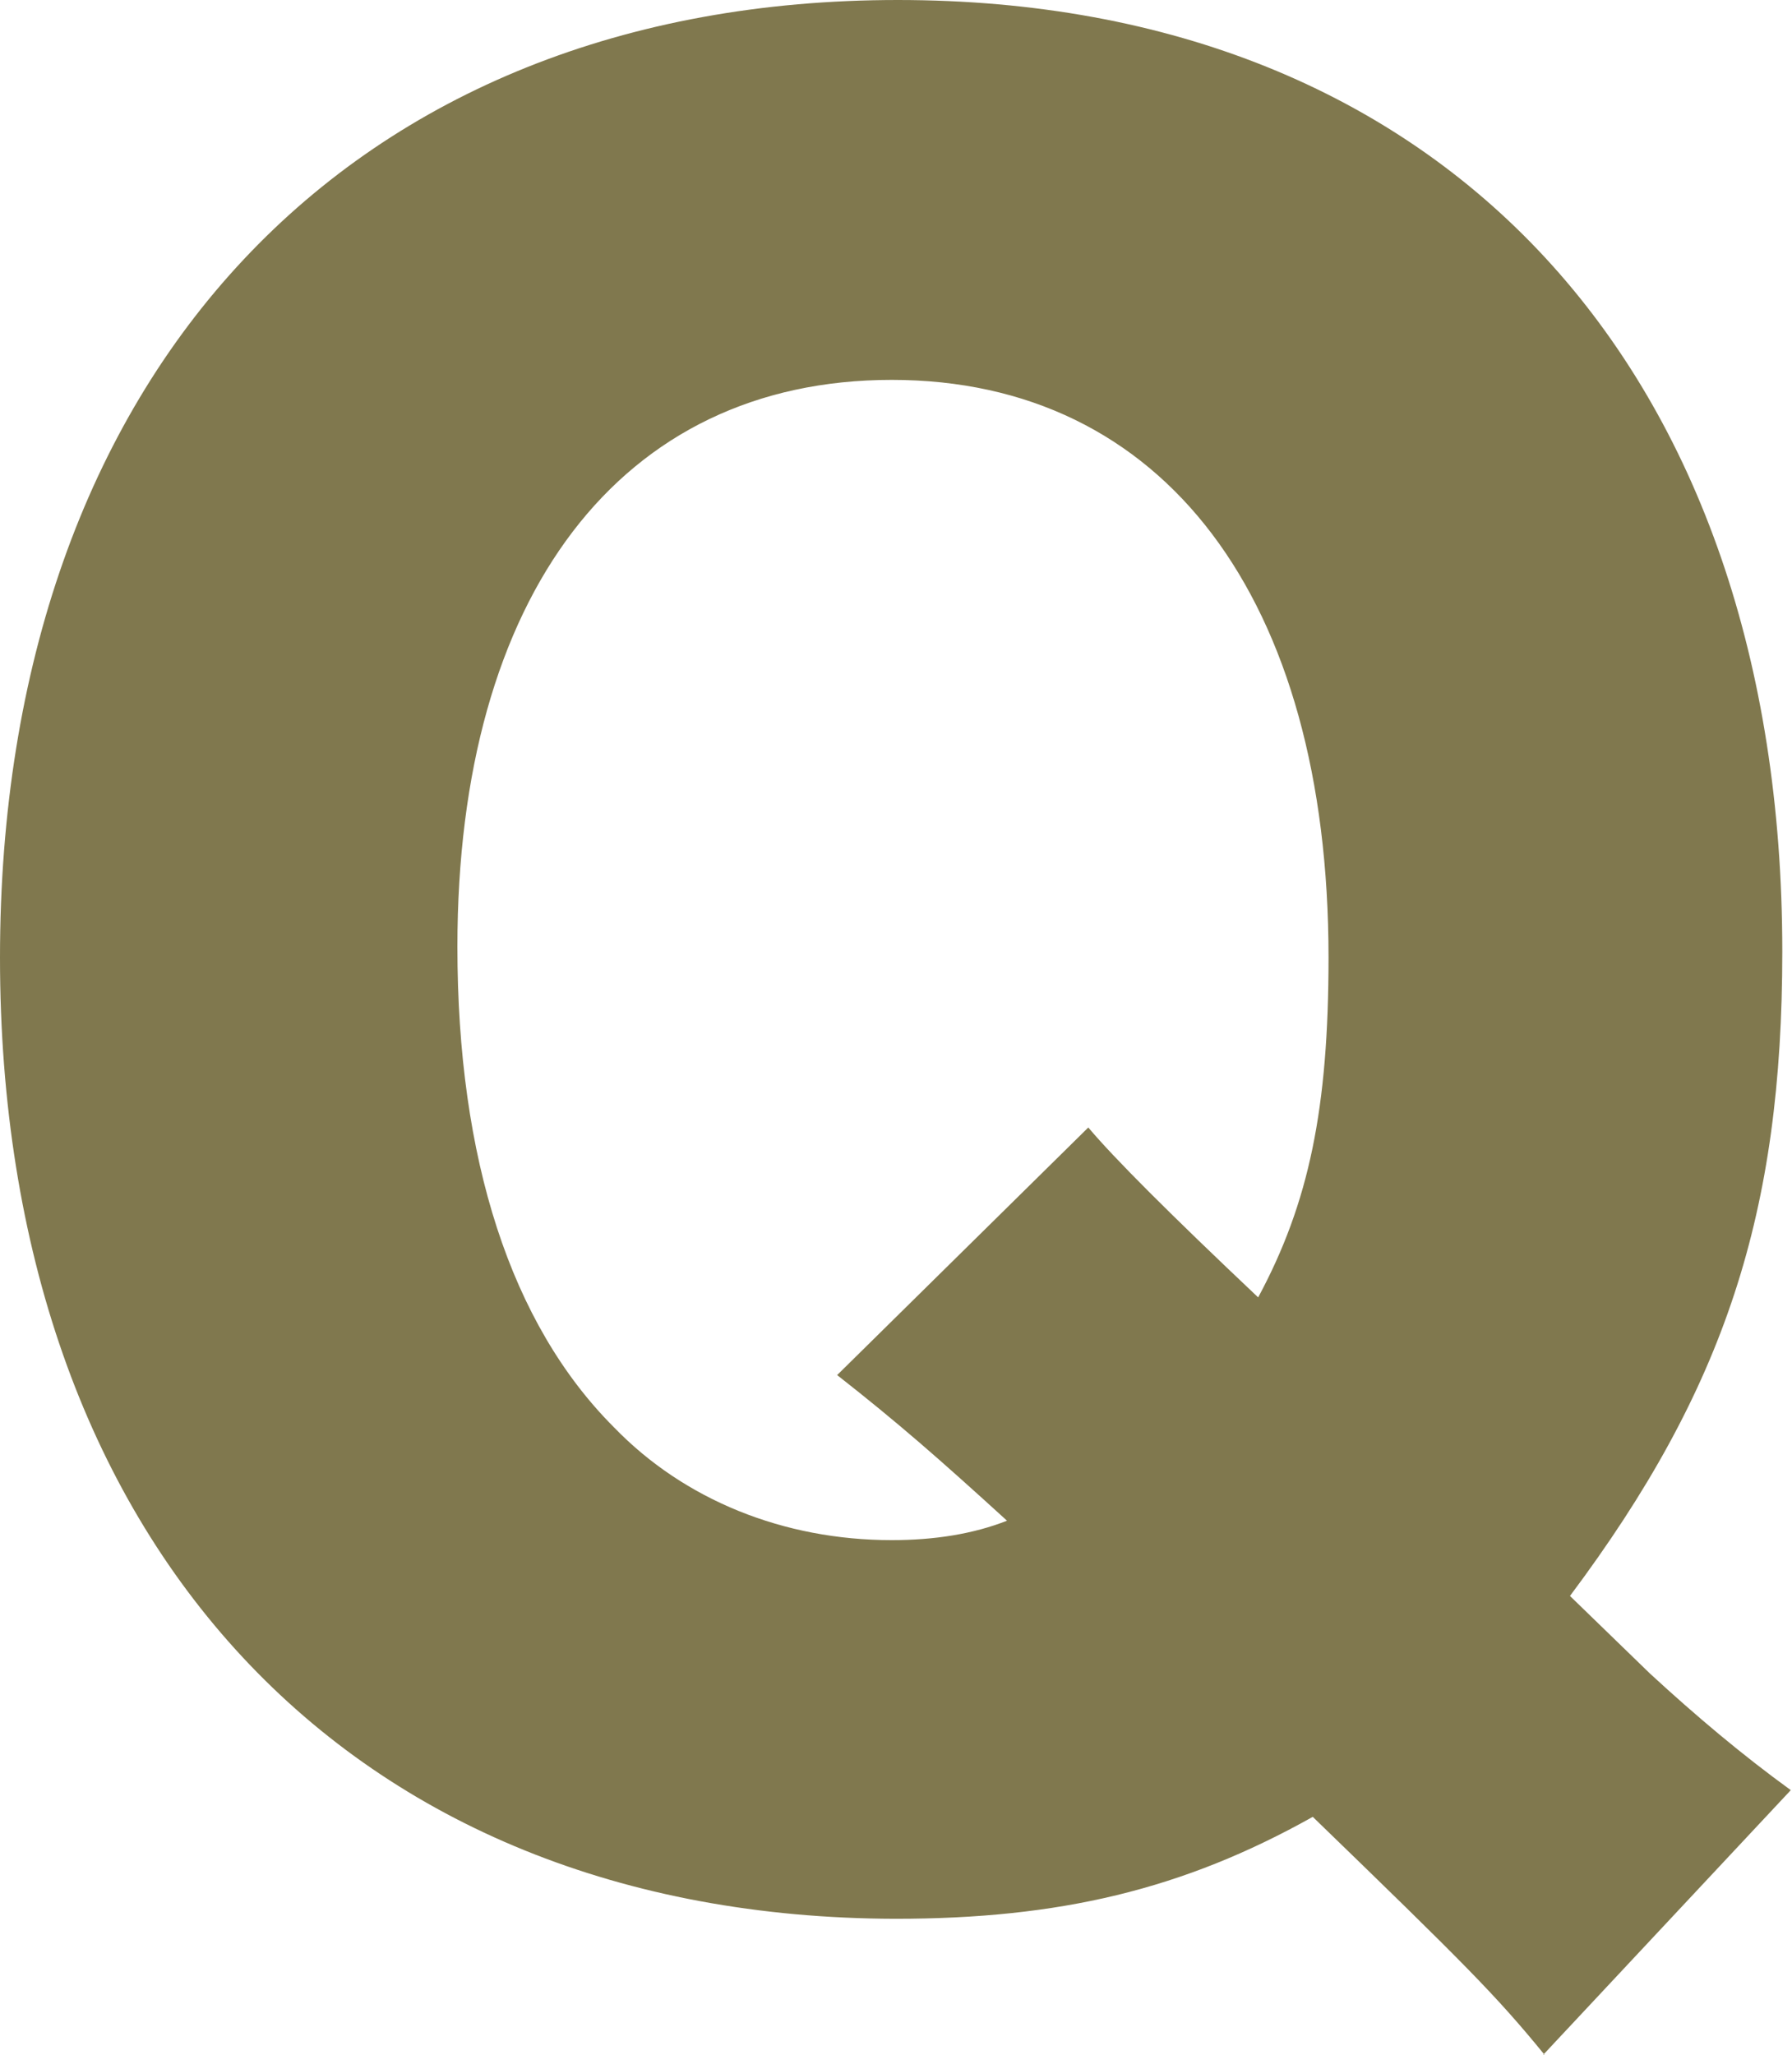
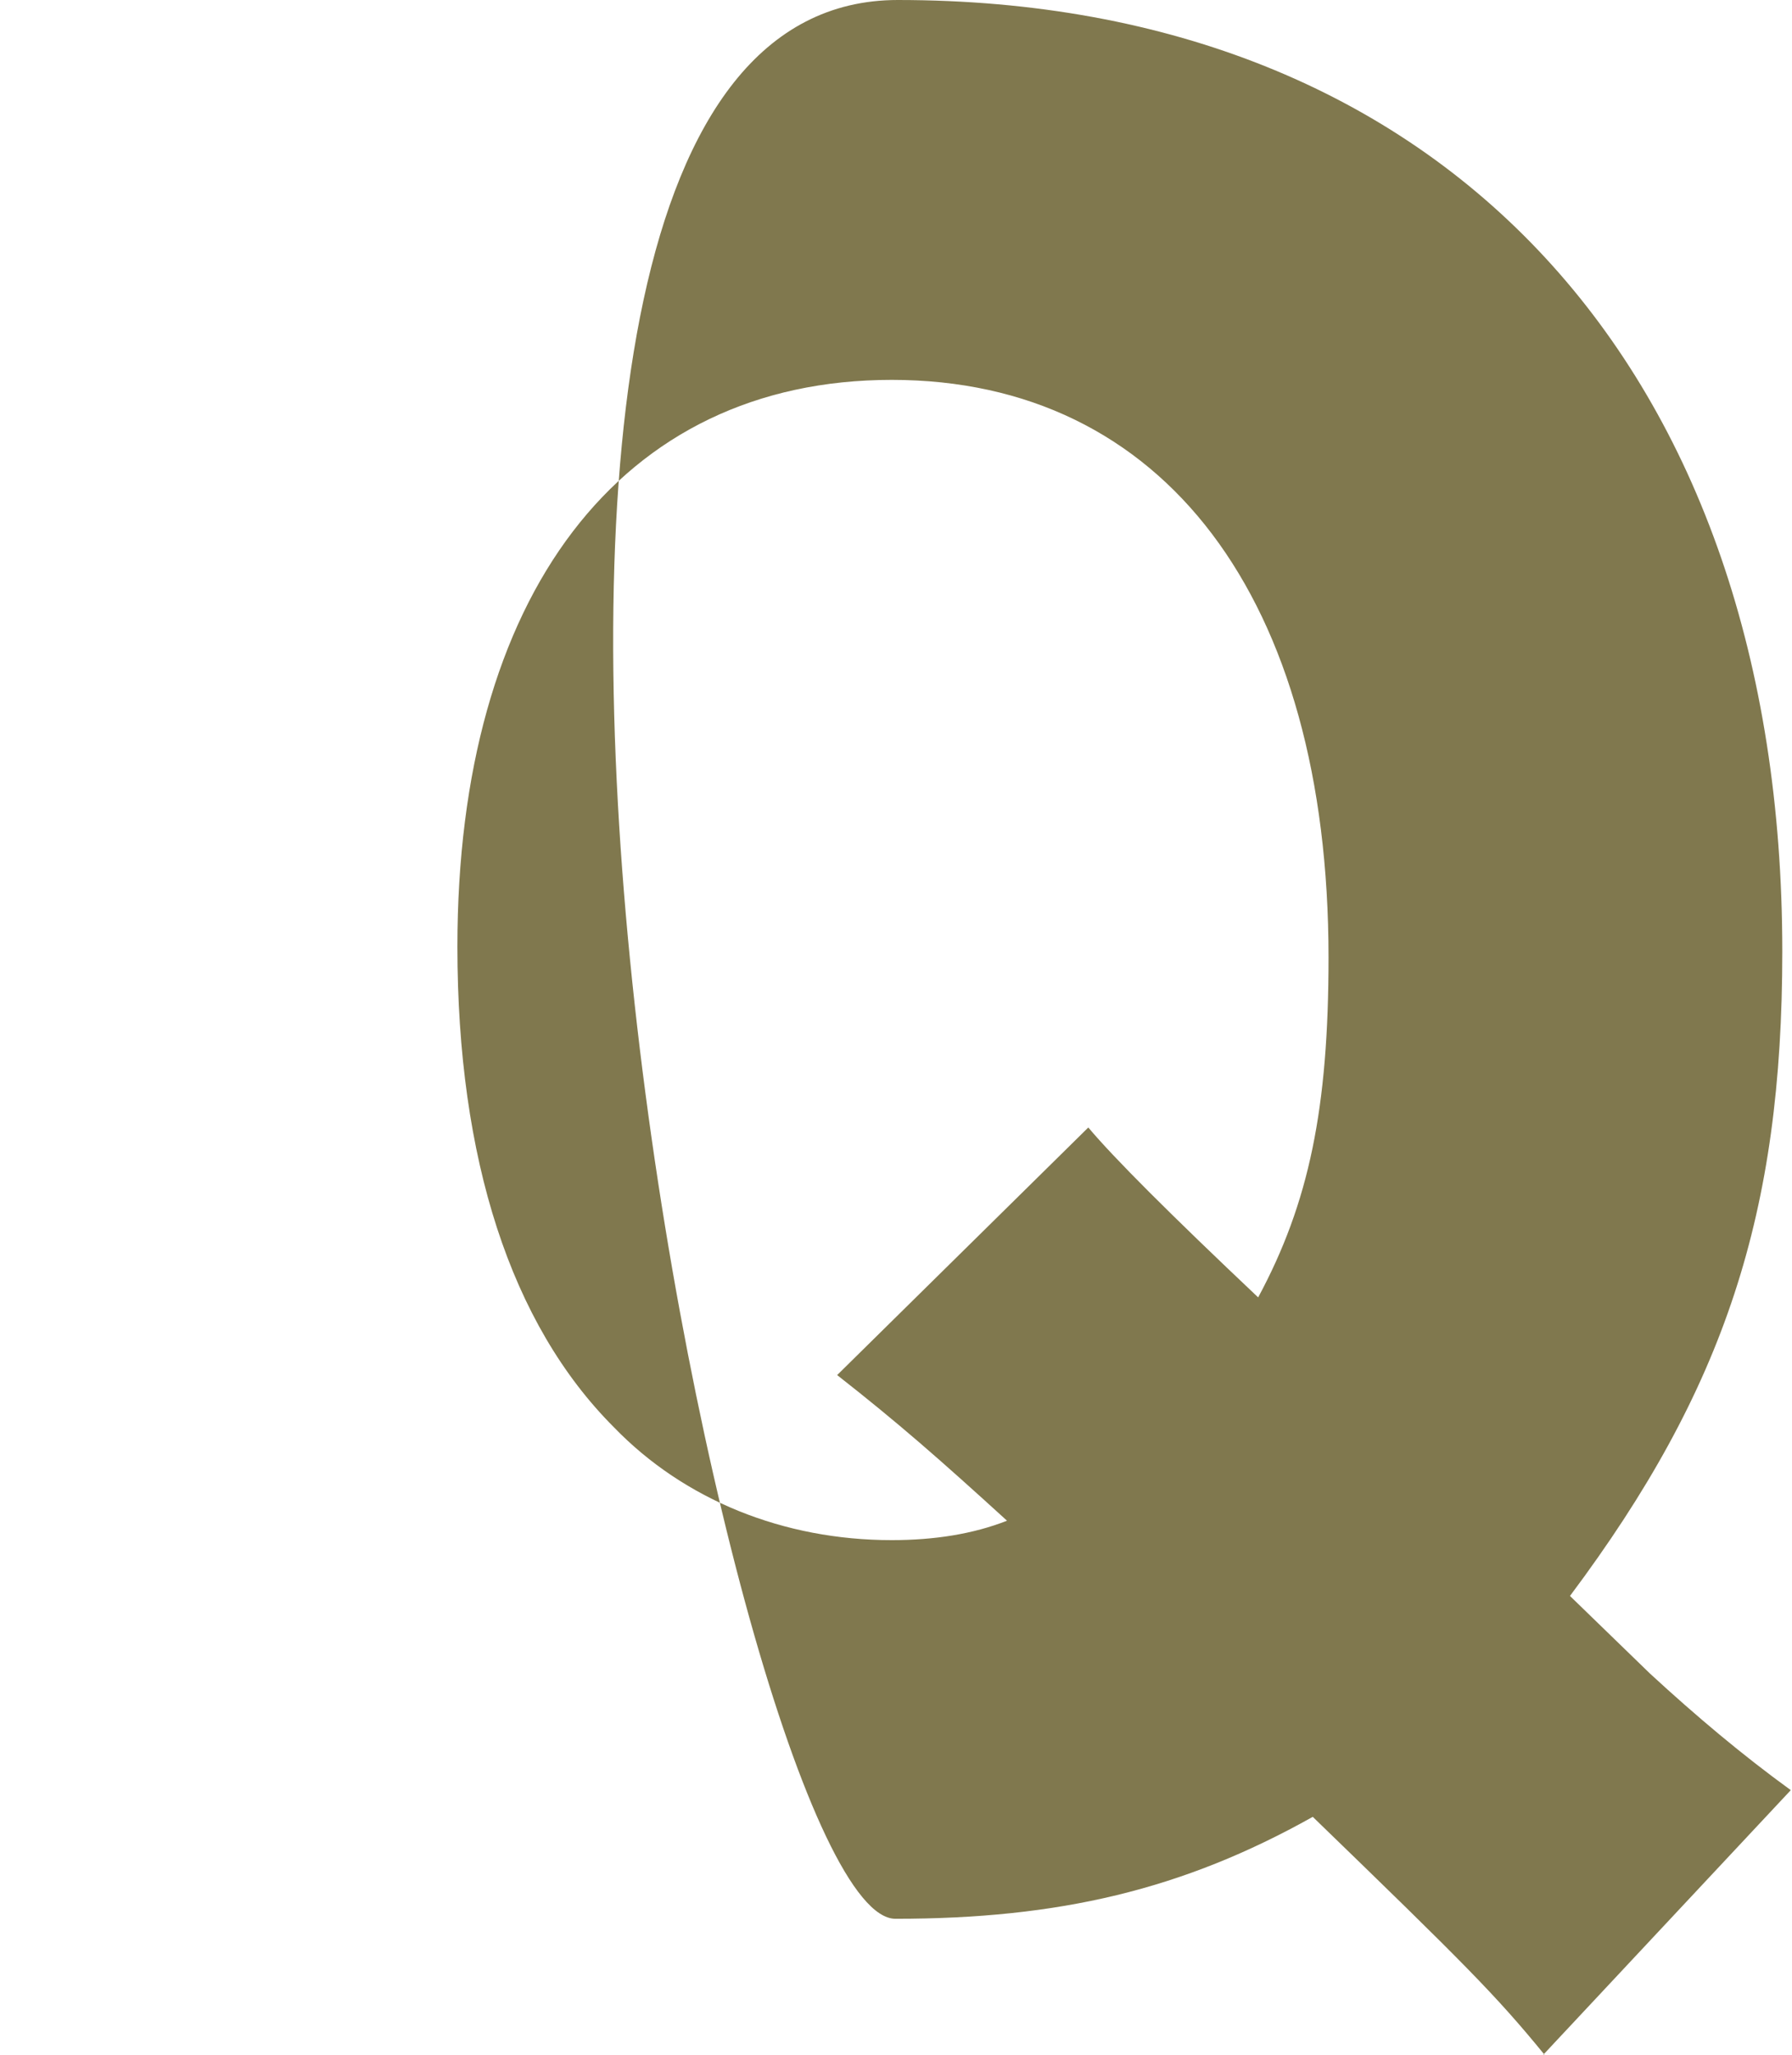
<svg xmlns="http://www.w3.org/2000/svg" id="_レイヤー_2" viewBox="0 0 14.77 16.93">
  <defs>
    <style>.cls-1{fill:#80784e;}</style>
  </defs>
  <g id="_レイヤー_1-2">
-     <path class="cls-1" d="M12.73,16.93c-.4-.49-.66-.75-1.91-1.96-1.07.6-2.09.84-3.44.84C2.87,15.8,0,12.71,0,7.89S2.89,0,7.4,0s7.29,3.05,7.29,7.84c0,2.15-.47,3.6-1.75,5.31l.66.64c.38.35.76.67,1.16.96l-2.04,2.18ZM8.97,9.29q.31.37,1.4,1.4c.42-.78.58-1.56.58-2.8,0-2.96-1.36-4.76-3.6-4.76s-3.58,1.78-3.58,4.67c0,1.75.44,3.11,1.29,3.96.58.6,1.4.93,2.29.93.35,0,.67-.05.95-.16-.56-.51-.89-.8-1.4-1.2l2.07-2.04Z" />
+     <path class="cls-1" d="M12.73,16.93c-.4-.49-.66-.75-1.91-1.96-1.07.6-2.09.84-3.44.84S2.89,0,7.4,0s7.29,3.05,7.29,7.84c0,2.15-.47,3.6-1.75,5.31l.66.64c.38.35.76.67,1.16.96l-2.04,2.18ZM8.97,9.29q.31.37,1.4,1.4c.42-.78.58-1.56.58-2.8,0-2.96-1.36-4.76-3.6-4.76s-3.58,1.78-3.58,4.67c0,1.75.44,3.11,1.29,3.96.58.6,1.4.93,2.29.93.35,0,.67-.05.95-.16-.56-.51-.89-.8-1.4-1.2l2.07-2.04Z" />
  </g>
</svg>